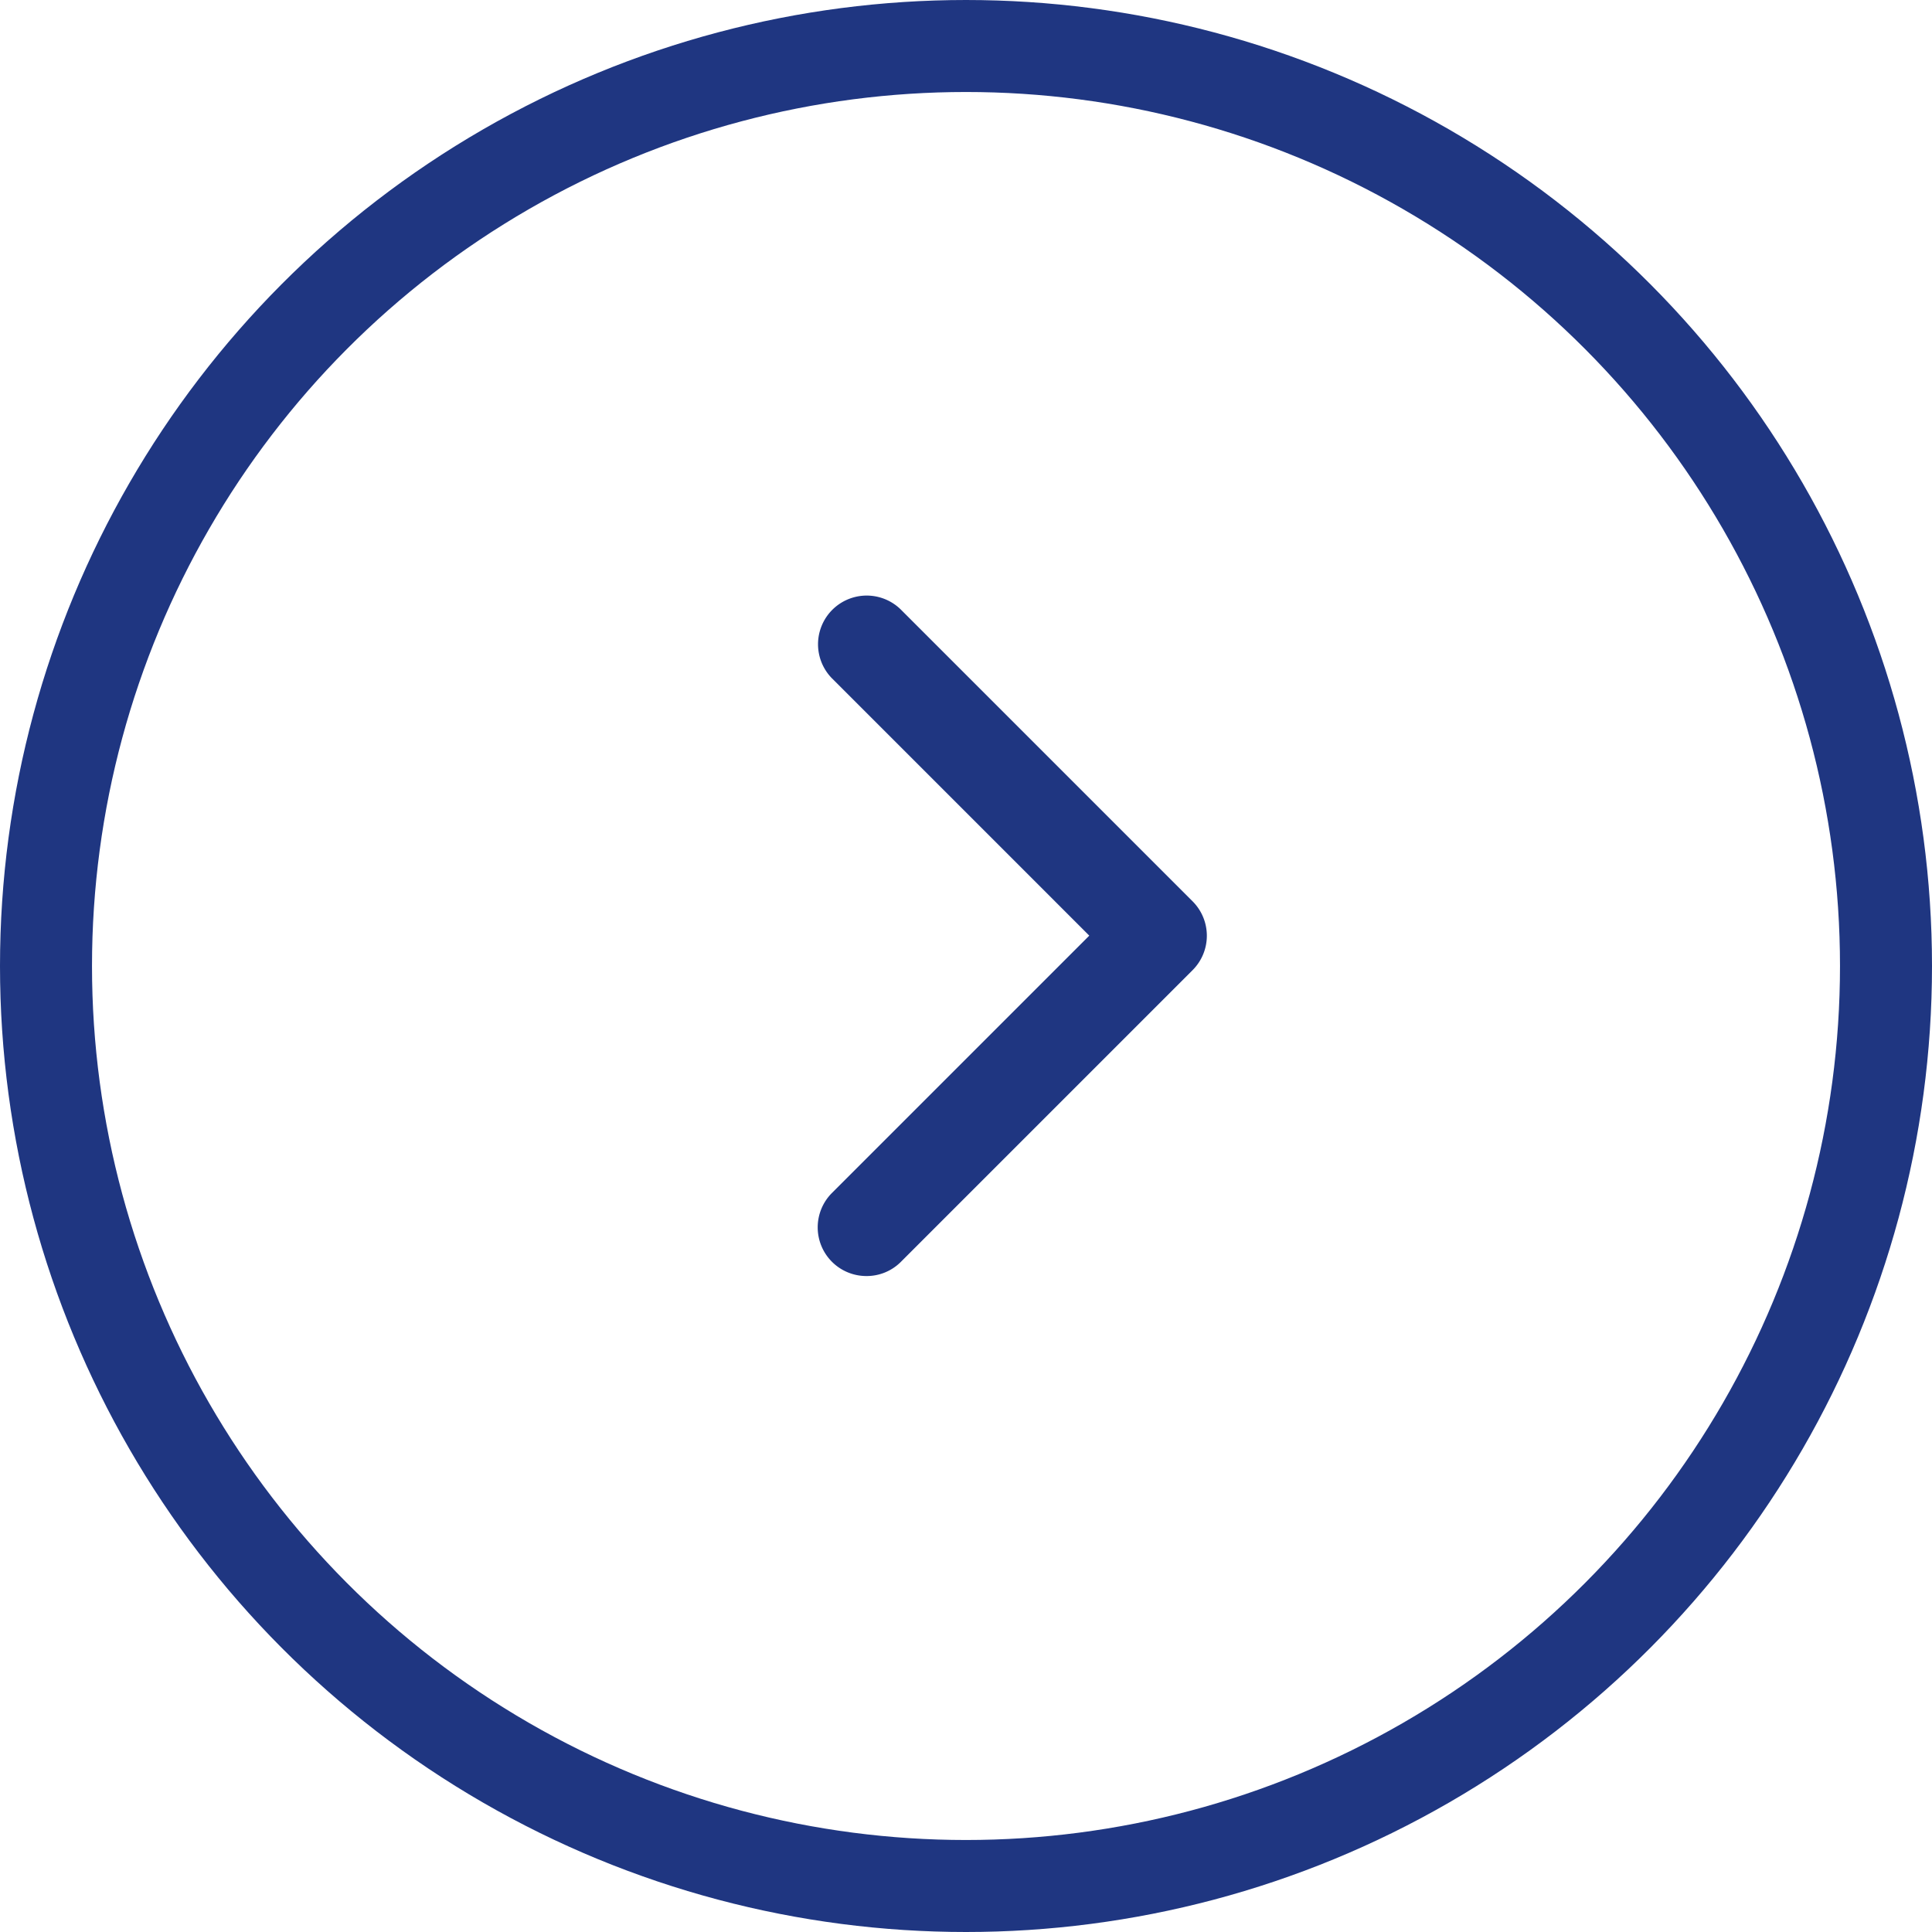
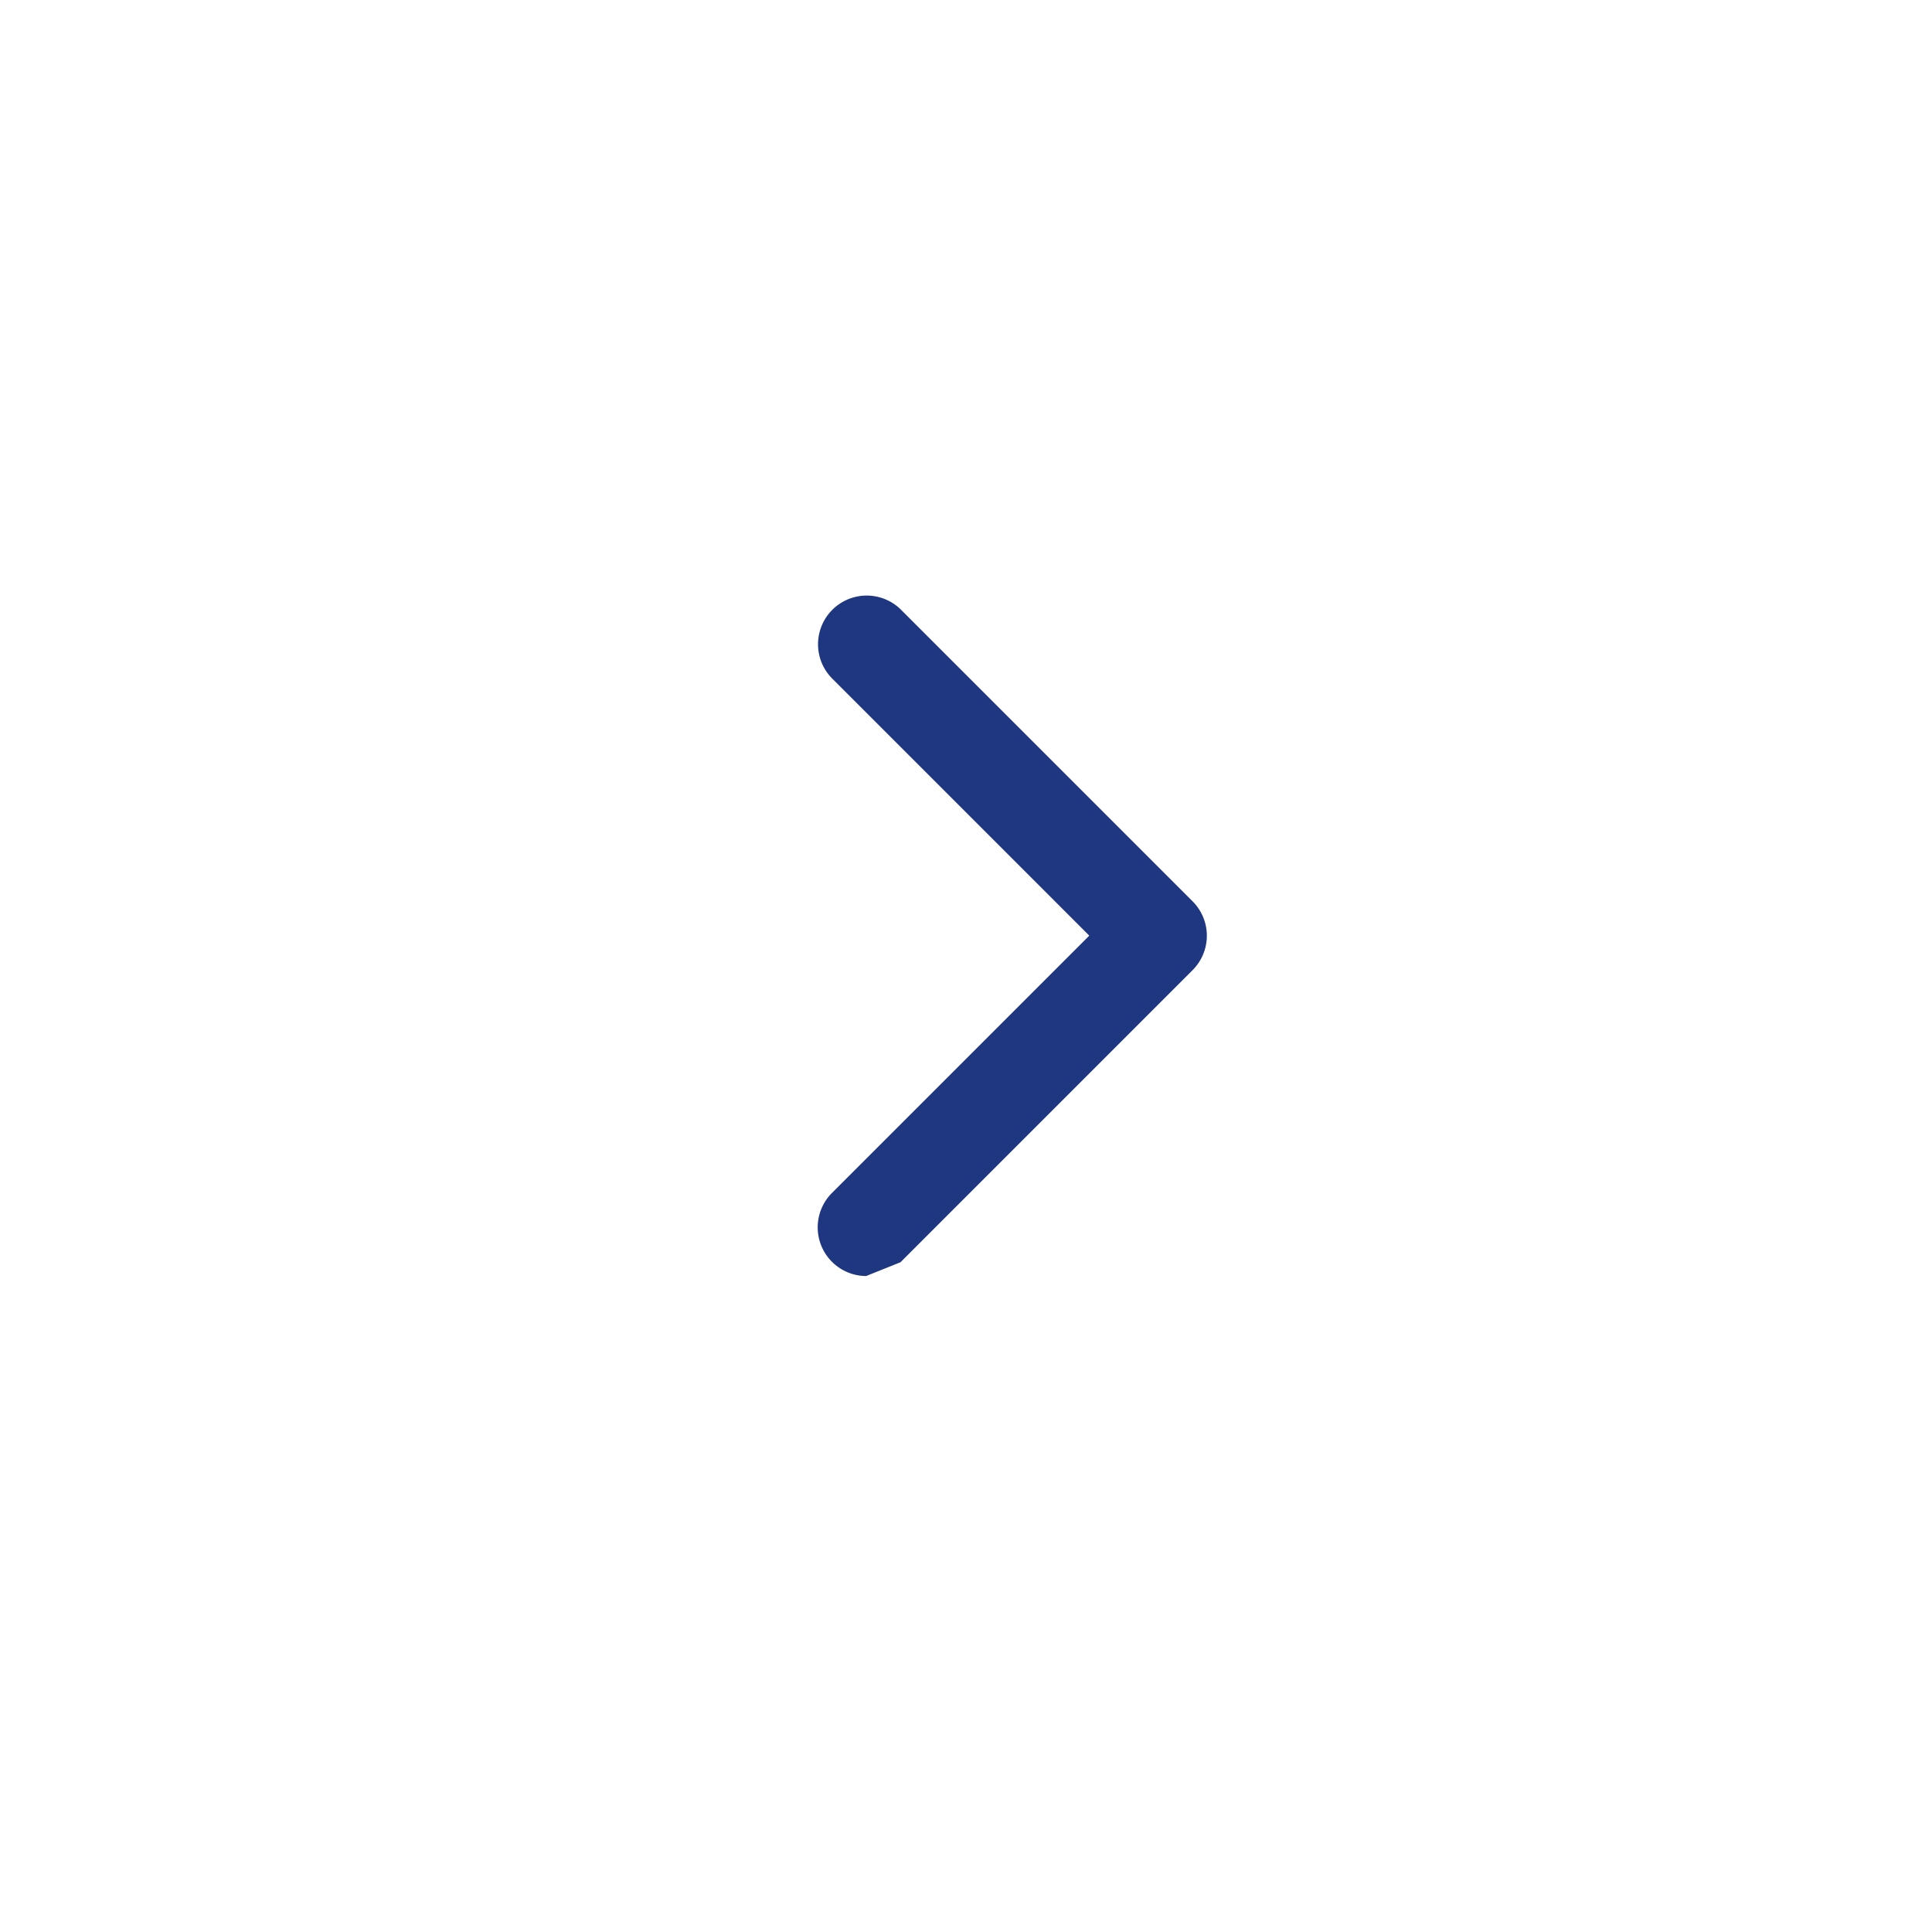
<svg xmlns="http://www.w3.org/2000/svg" width="21" height="21" viewBox="0 0 21 21">
  <g id="グループ_1683" data-name="グループ 1683" transform="translate(-1110 -5988)">
    <g id="楕円形_8" data-name="楕円形 8" transform="translate(1110 5988)" fill="rgba(255,255,255,0)" stroke="#1f3681" stroke-width="1">
      <circle cx="10.5" cy="10.5" r="10.5" stroke="none" />
-       <circle cx="10.5" cy="10.5" r="10" fill="none" />
    </g>
-     <path id="chevron-right-solid_1_" data-name="chevron-right-solid(1)" d="M64.534,39.413a.529.529,0,0,1-.374-.9l2.8-2.8-2.8-2.8a.529.529,0,0,1,.748-.748l3.175,3.175a.529.529,0,0,1,0,.748l-3.175,3.175A.525.525,0,0,1,64.534,39.413Z" transform="translate(1054.88 5962.457)" fill="#1f3681" />
+     <path id="chevron-right-solid_1_" data-name="chevron-right-solid(1)" d="M64.534,39.413a.529.529,0,0,1-.374-.9l2.8-2.8-2.8-2.8a.529.529,0,0,1,.748-.748l3.175,3.175a.529.529,0,0,1,0,.748l-3.175,3.175Z" transform="translate(1054.88 5962.457)" fill="#1f3681" />
  </g>
</svg>